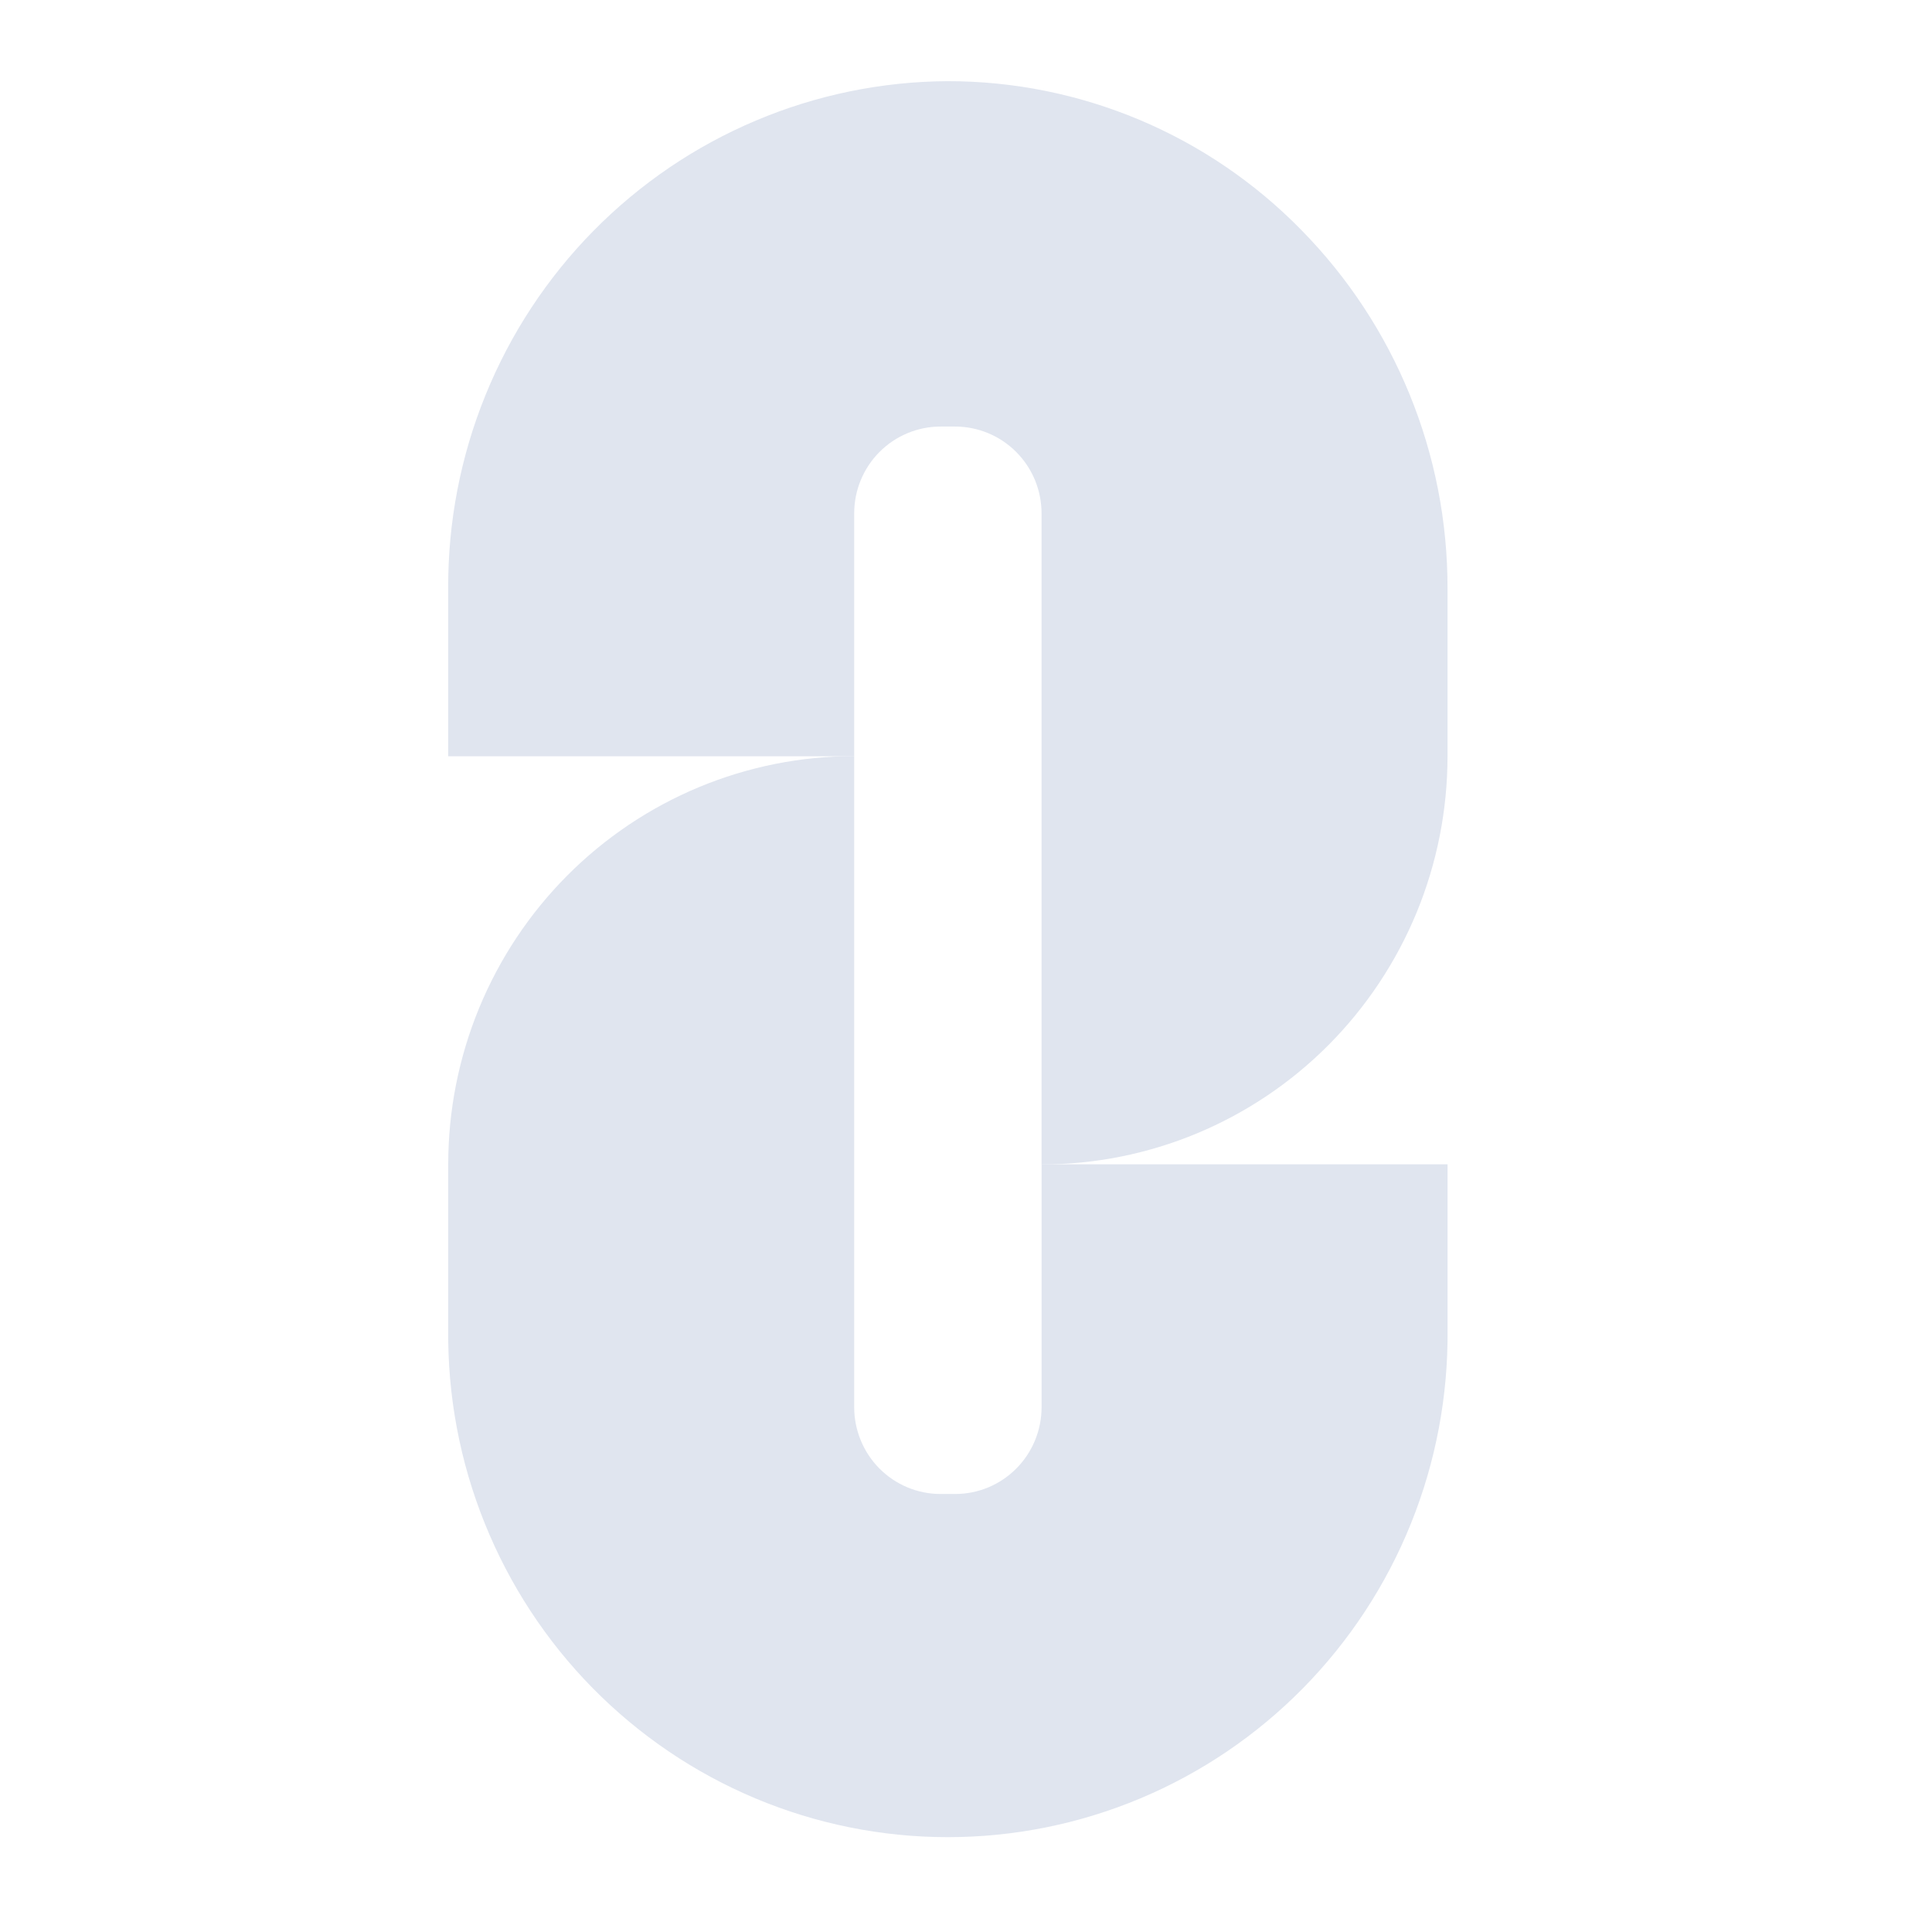
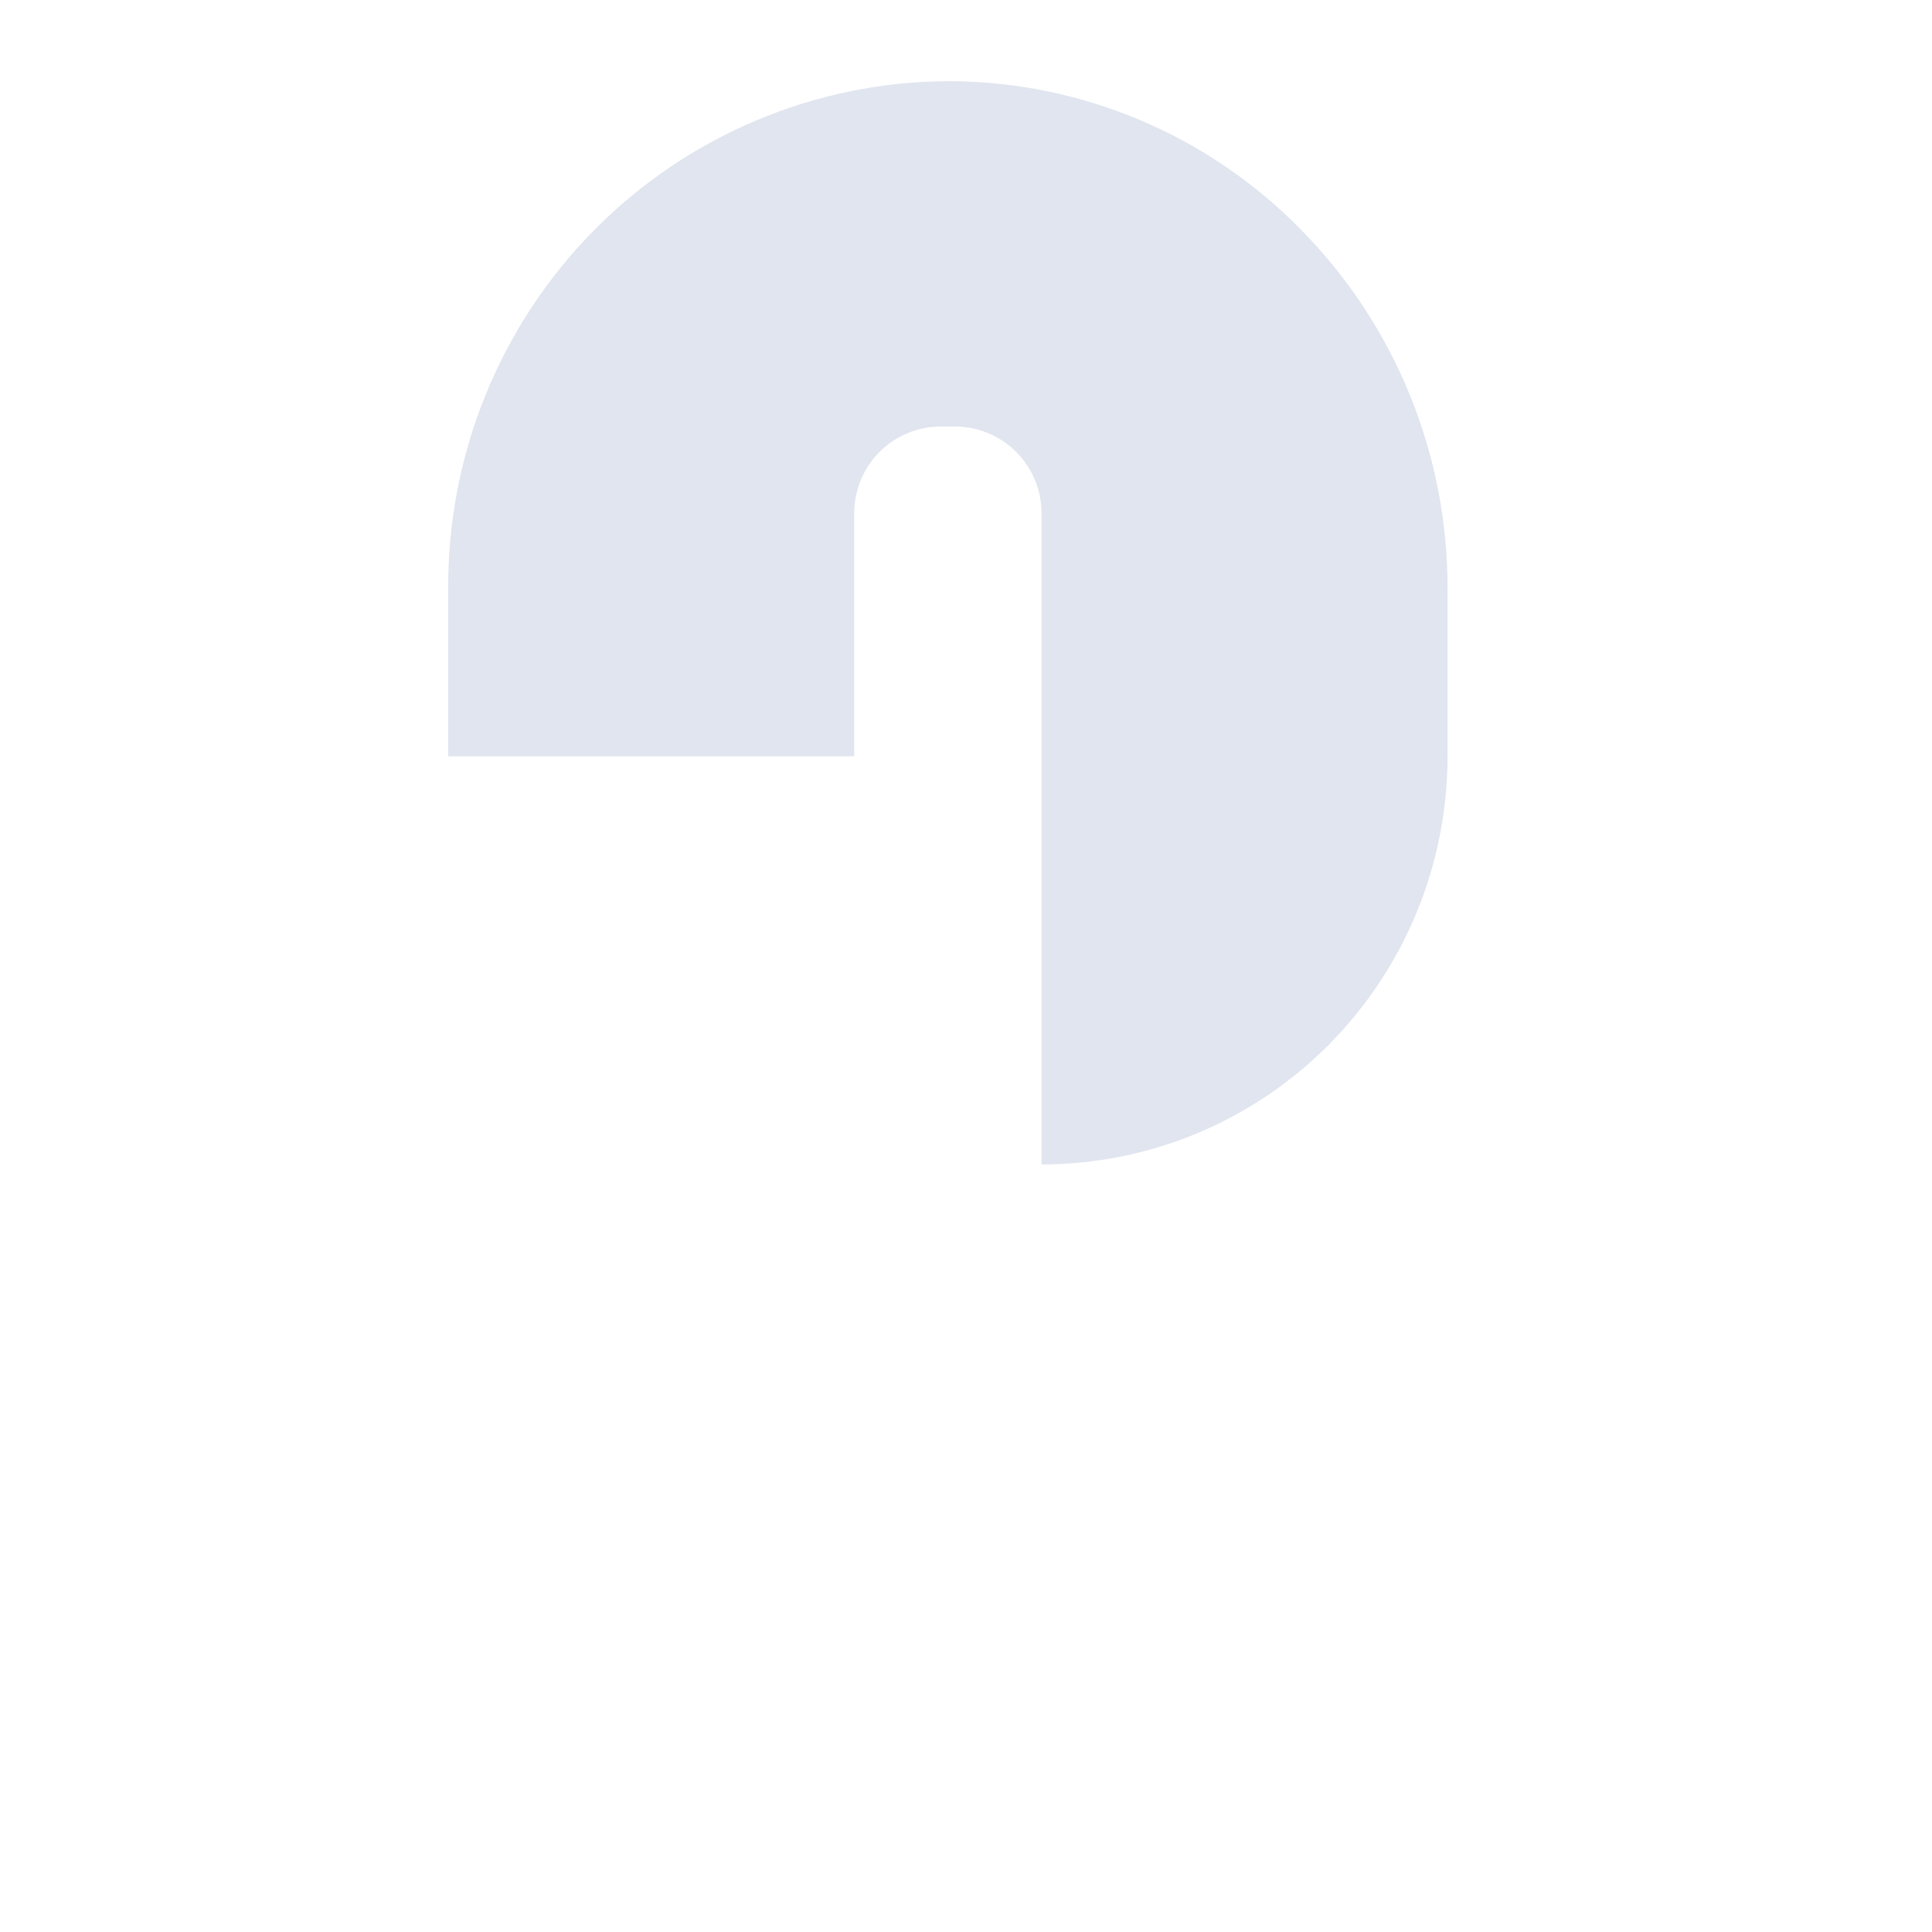
<svg xmlns="http://www.w3.org/2000/svg" width="56" height="56" viewBox="0 0 56 56" fill="none">
  <path d="M27.474 2.353C25.562 2.362 23.671 2.75 21.909 3.495C20.146 4.239 18.547 5.325 17.202 6.691C15.857 8.057 14.793 9.676 14.071 11.456C13.348 13.235 12.982 15.14 12.991 17.062V21.921H24.759V14.882C24.759 14.551 24.823 14.224 24.949 13.918C25.075 13.613 25.259 13.335 25.491 13.102C25.724 12.868 26 12.682 26.304 12.556C26.608 12.429 26.933 12.364 27.262 12.364H27.686C28.015 12.364 28.341 12.43 28.644 12.556C28.948 12.682 29.224 12.868 29.457 13.102C29.689 13.335 29.874 13.613 30 13.918C30.125 14.224 30.19 14.551 30.19 14.882V33.752C31.735 33.752 33.266 33.446 34.693 32.852C36.121 32.257 37.418 31.386 38.511 30.287C39.603 29.188 40.47 27.884 41.062 26.449C41.653 25.013 41.957 23.475 41.957 21.921V17.062C41.966 13.168 40.44 9.429 37.715 6.662C36.378 5.296 34.784 4.212 33.025 3.472C31.267 2.733 29.38 2.352 27.474 2.353Z" fill="#E0E5EF" />
-   <path d="M27.687 43.304H27.262C26.934 43.304 26.608 43.239 26.305 43.113C26.001 42.986 25.725 42.801 25.492 42.567C25.26 42.333 25.075 42.056 24.95 41.751C24.824 41.445 24.759 41.118 24.759 40.787V21.917C23.214 21.917 21.684 22.223 20.256 22.817C18.828 23.412 17.531 24.283 16.438 25.382C15.345 26.48 14.479 27.785 13.887 29.22C13.296 30.656 12.992 32.194 12.992 33.748V38.539C12.972 40.464 13.332 42.374 14.052 44.158C14.771 45.942 15.834 47.565 17.181 48.933C18.528 50.301 20.131 51.387 21.898 52.128C23.665 52.869 25.56 53.251 27.475 53.251C29.389 53.251 31.285 52.869 33.052 52.128C34.819 51.387 36.422 50.301 37.769 48.933C39.115 47.565 40.179 45.942 40.898 44.158C41.617 42.374 41.977 40.464 41.958 38.539V33.748H30.191V40.787C30.191 41.118 30.126 41.445 30 41.751C29.874 42.056 29.69 42.334 29.457 42.567C29.225 42.801 28.949 42.986 28.645 43.113C28.341 43.239 28.015 43.304 27.687 43.304Z" fill="#E0E5EF" />
</svg>